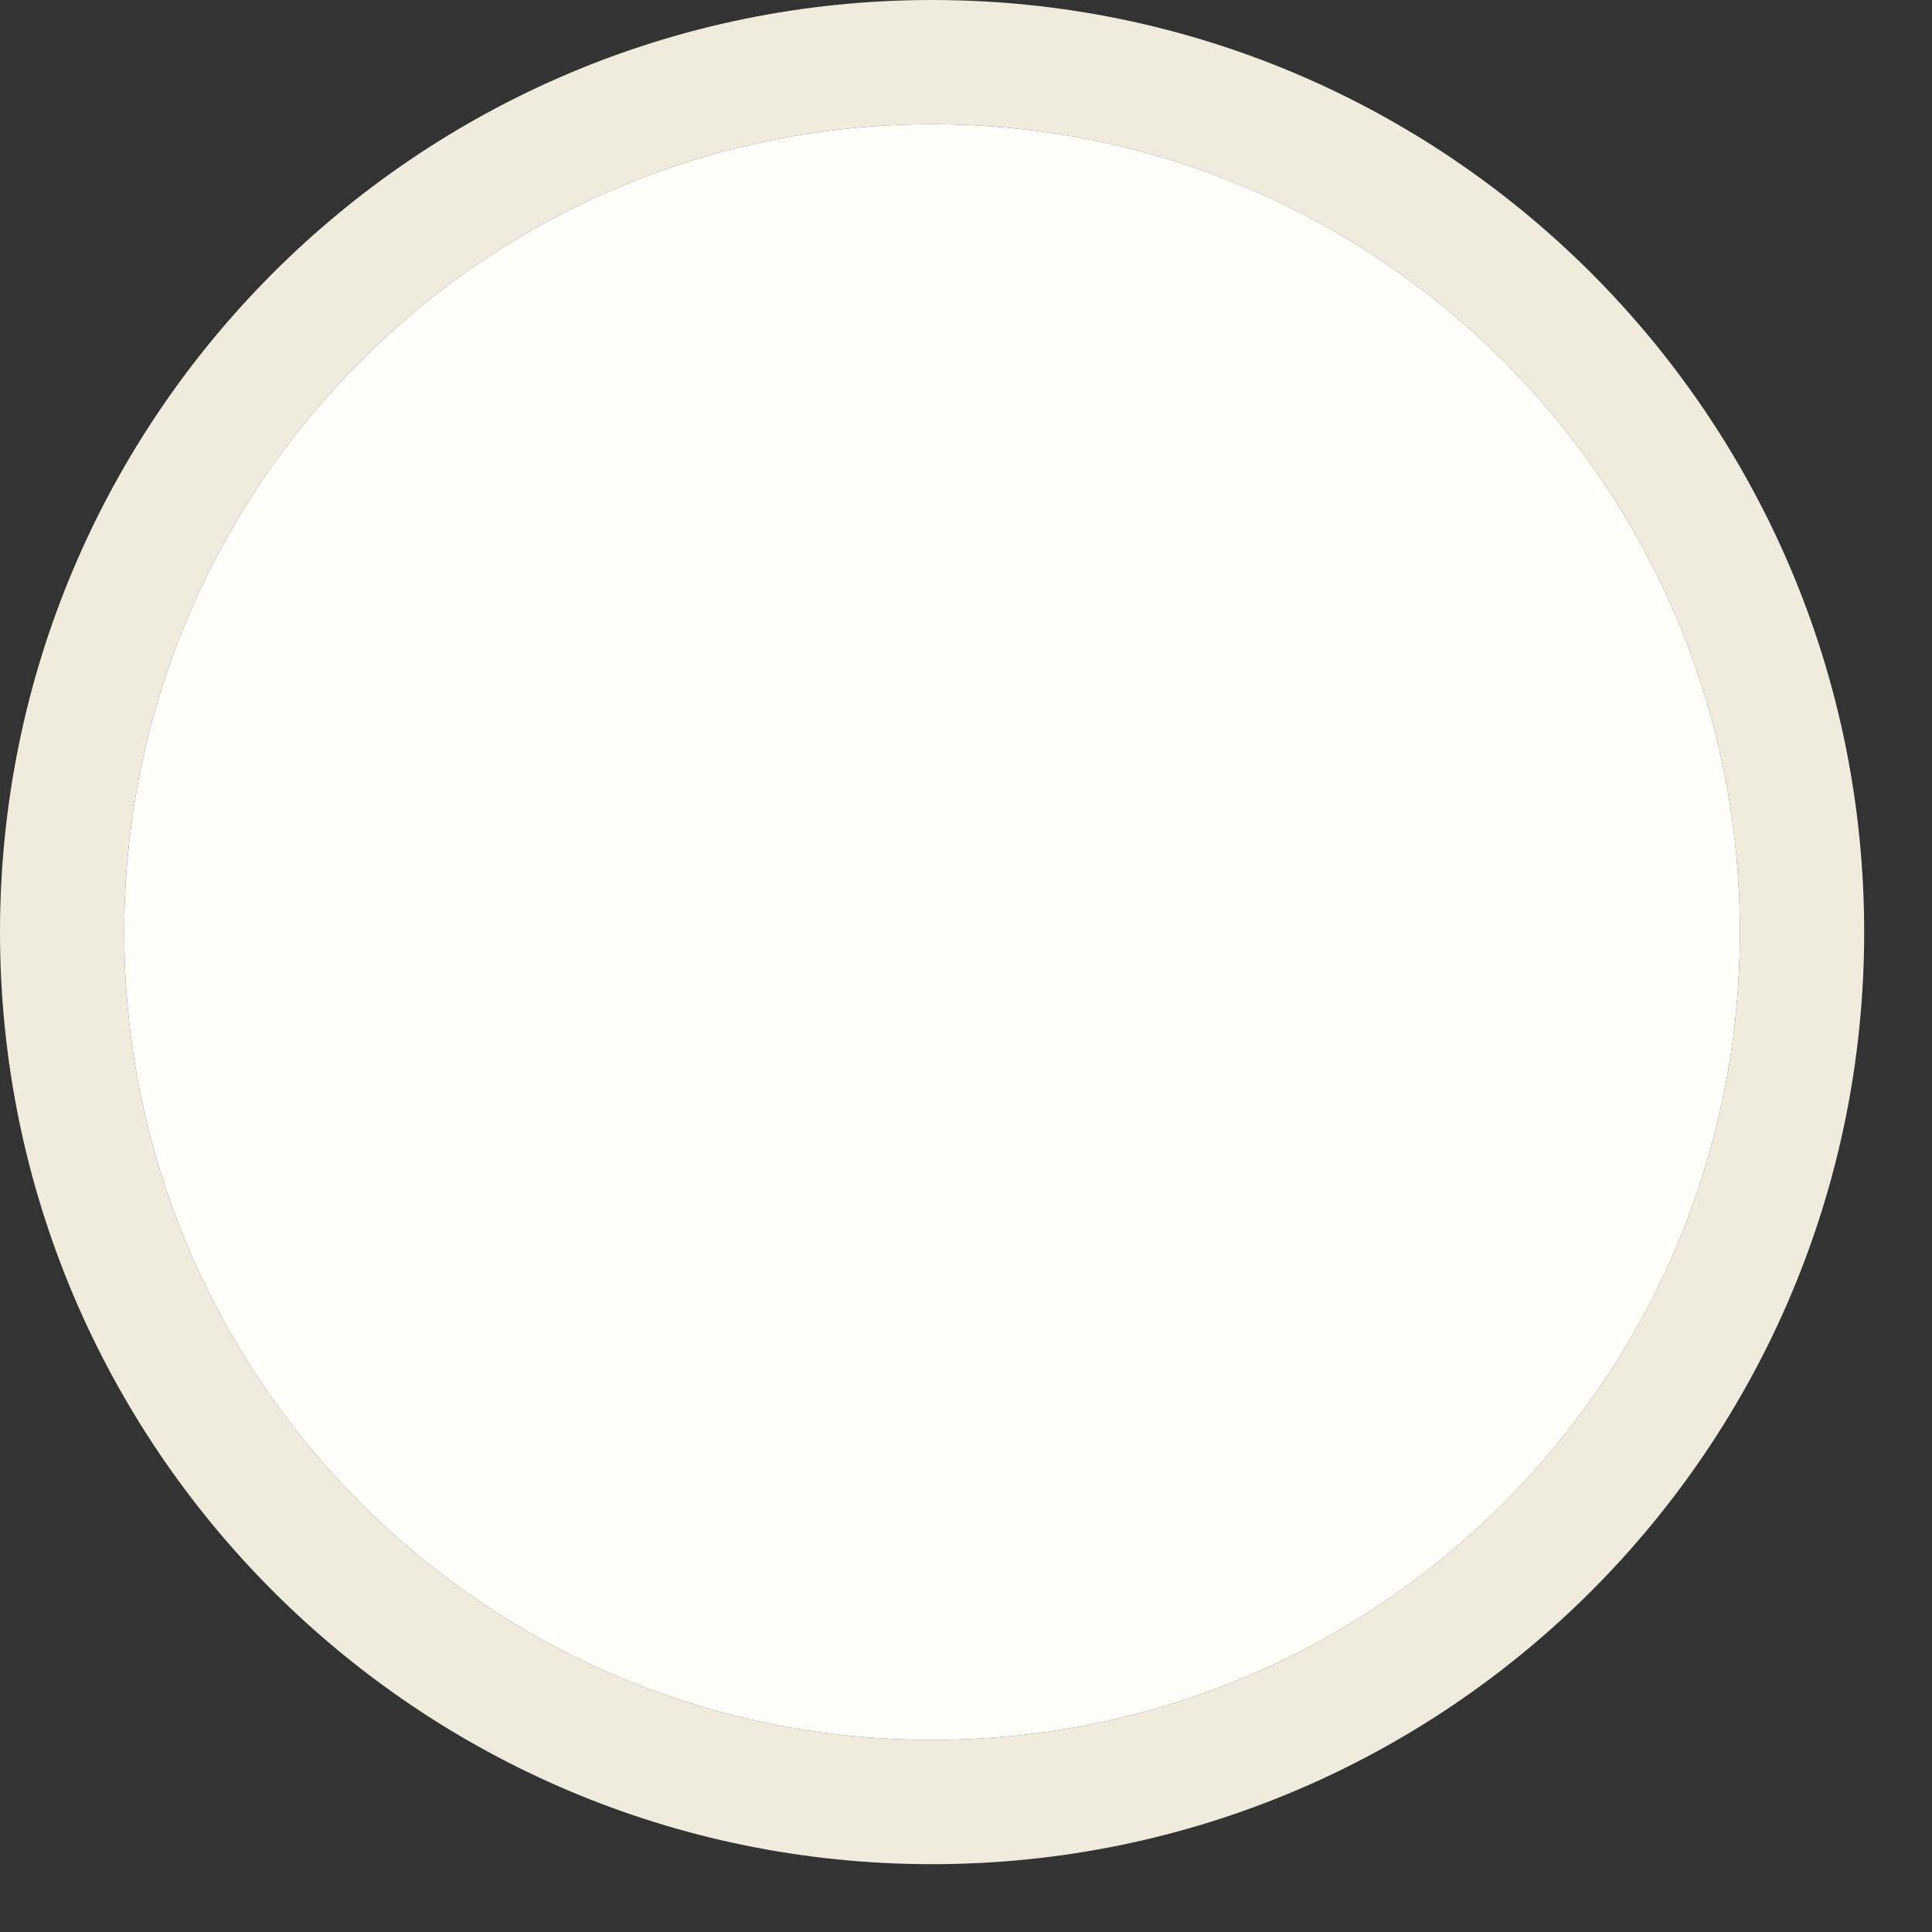
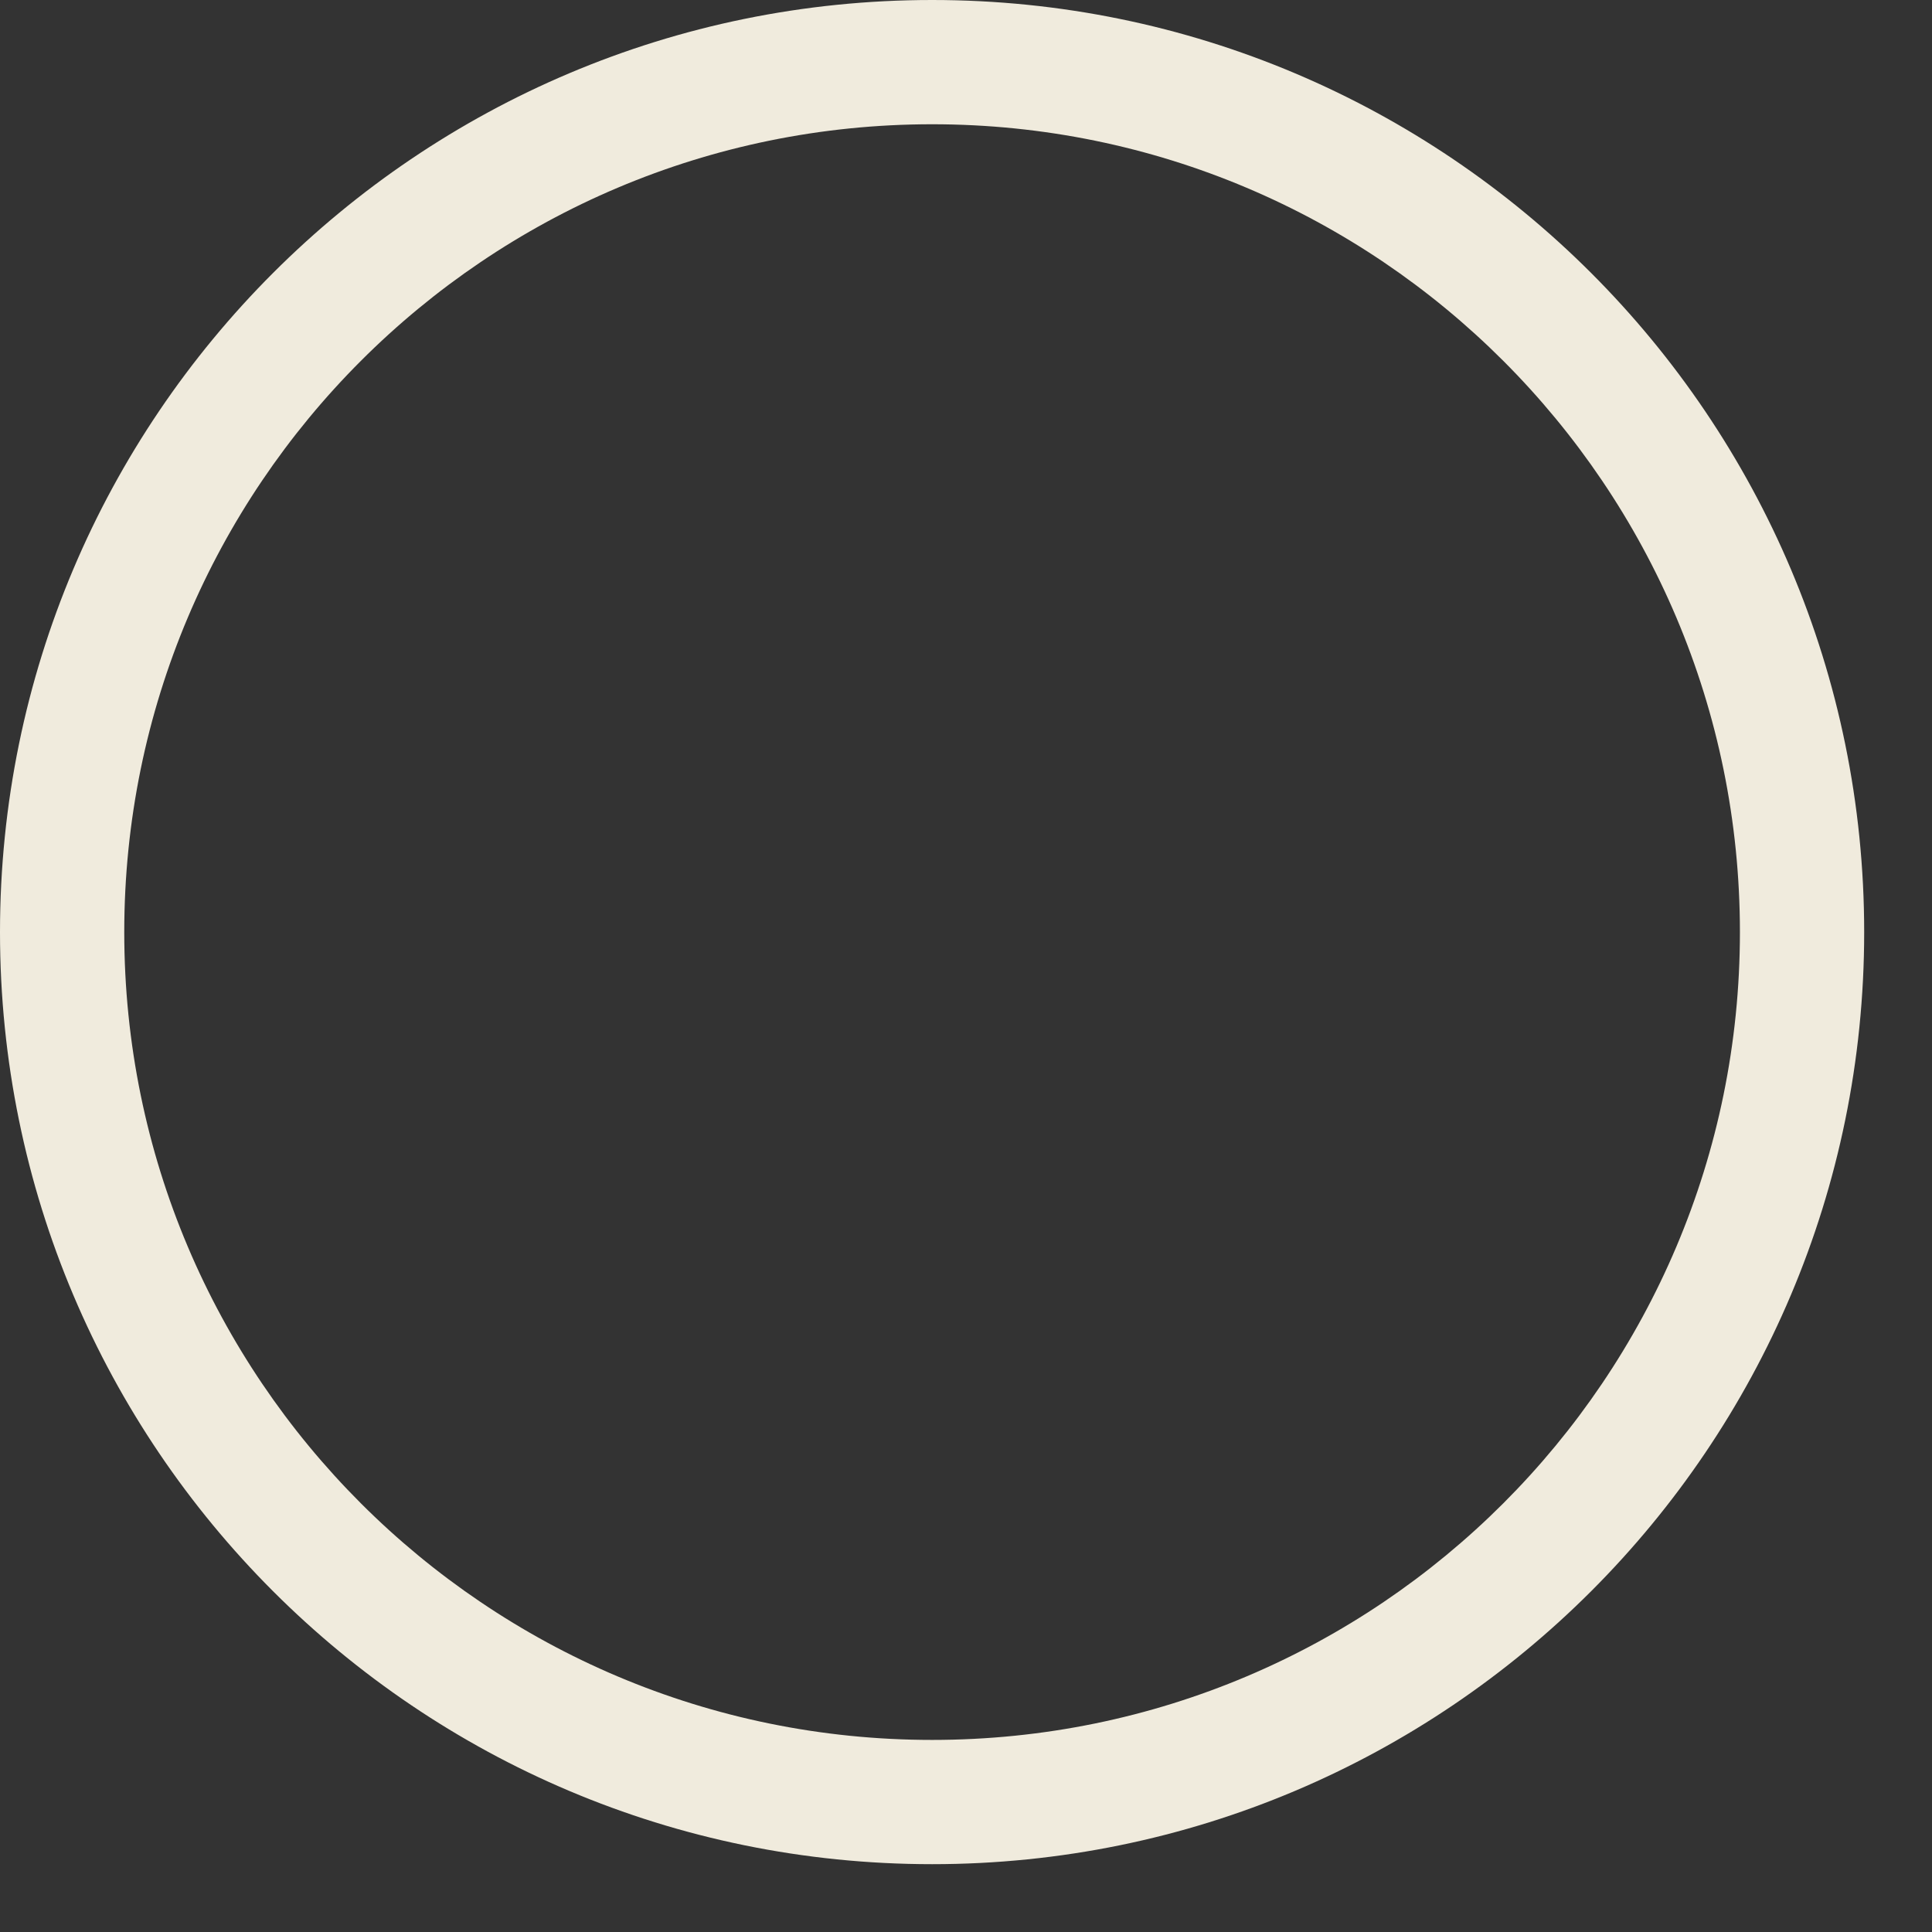
<svg xmlns="http://www.w3.org/2000/svg" fill="none" height="100%" overflow="visible" preserveAspectRatio="none" style="display: block;" viewBox="0 0 19 19" width="100%">
  <rect x="0" y="0" width="19" height="19" fill="#333333" stroke="none" />
  <g id="Vector">
    <path d="M17.111 9.167C17.111 4.779 13.554 1.222 9.167 1.222C4.779 1.222 1.222 4.779 1.222 9.167C1.222 13.554 4.779 17.111 9.167 17.111V18.333C4.104 18.333 0 14.229 0 9.167C0 4.104 4.104 0 9.167 0C14.229 0 18.333 4.104 18.333 9.167C18.333 14.229 14.229 18.333 9.167 18.333V17.111C13.554 17.111 17.111 13.554 17.111 9.167Z" fill="#F0EBDD" />
-     <path d="M17.111 9.167C17.111 4.779 13.554 1.222 9.167 1.222C4.779 1.222 1.222 4.779 1.222 9.167C1.222 13.554 4.779 17.111 9.167 17.111C13.554 17.111 17.111 13.554 17.111 9.167Z" fill="#FFFEFA" />
  </g>
</svg>